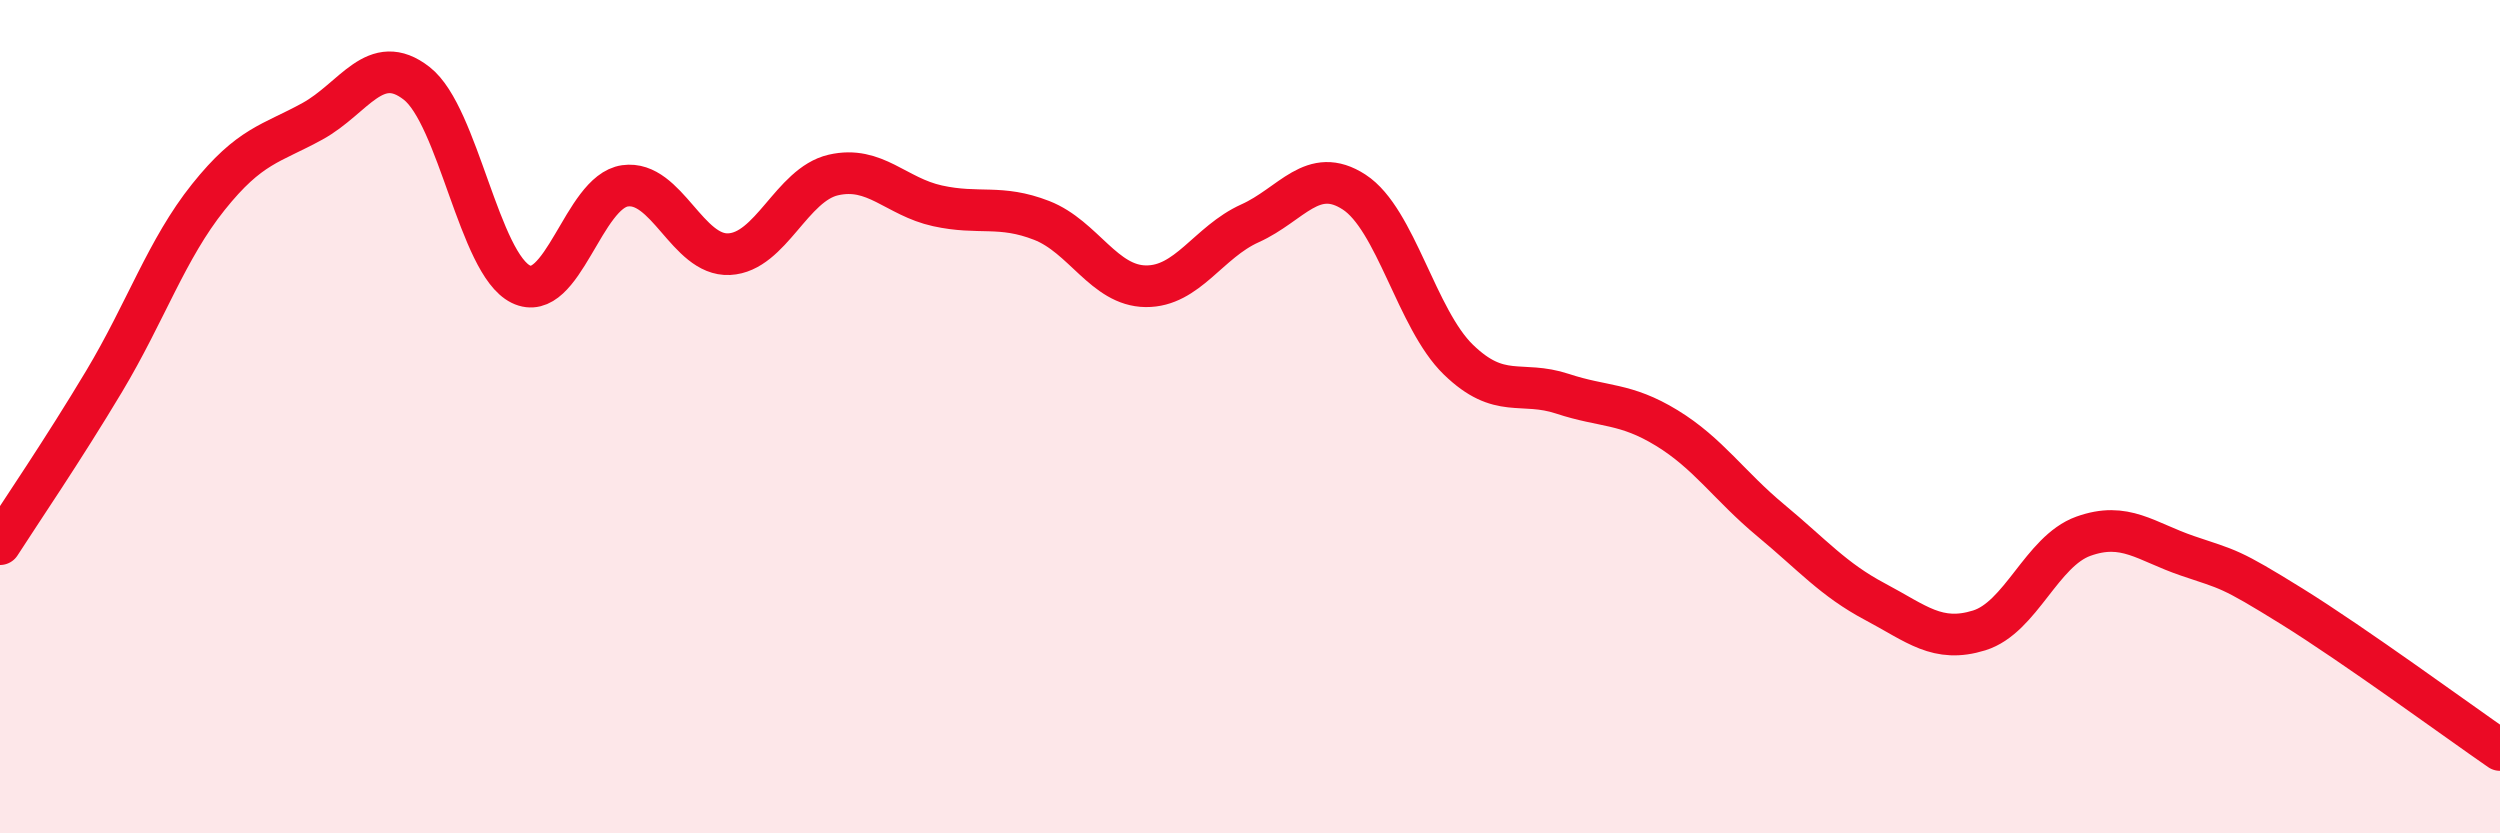
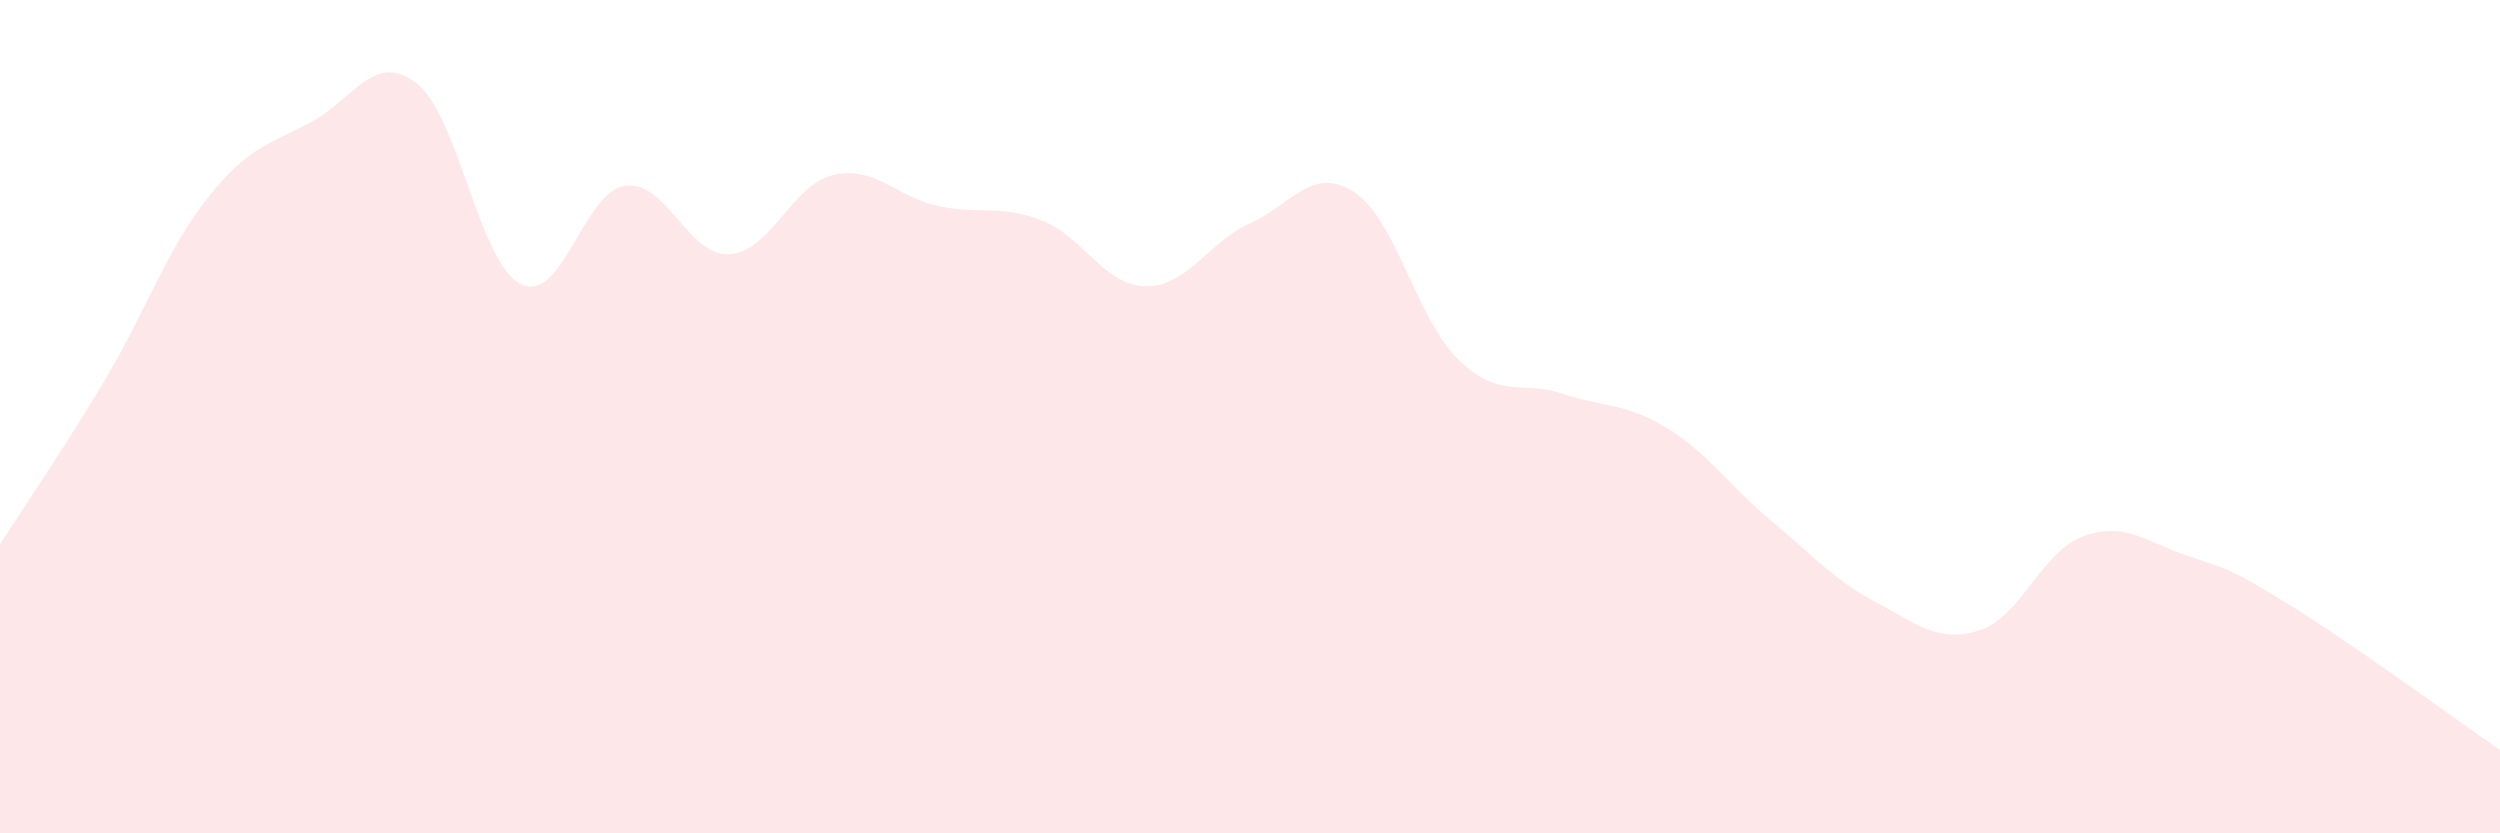
<svg xmlns="http://www.w3.org/2000/svg" width="60" height="20" viewBox="0 0 60 20">
  <path d="M 0,13.06 C 0.5,12.28 1.5,10.82 2.5,9.15 C 3.5,7.48 4,5.98 5,4.73 C 6,3.48 6.5,3.46 7.5,2.91 C 8.5,2.36 9,1.22 10,2 C 11,2.78 11.5,6.33 12.5,6.82 C 13.5,7.31 14,4.6 15,4.46 C 16,4.32 16.5,6.15 17.5,6.1 C 18.5,6.05 19,4.43 20,4.2 C 21,3.97 21.5,4.72 22.5,4.94 C 23.5,5.16 24,4.9 25,5.29 C 26,5.68 26.5,6.86 27.5,6.87 C 28.5,6.88 29,5.81 30,5.36 C 31,4.91 31.5,3.96 32.5,4.61 C 33.5,5.26 34,7.66 35,8.63 C 36,9.6 36.5,9.12 37.5,9.45 C 38.5,9.78 39,9.66 40,10.27 C 41,10.88 41.5,11.66 42.5,12.49 C 43.5,13.32 44,13.91 45,14.44 C 46,14.97 46.5,15.44 47.5,15.13 C 48.5,14.82 49,13.23 50,12.87 C 51,12.51 51.5,13 52.5,13.34 C 53.5,13.68 53.5,13.62 55,14.55 C 56.5,15.48 59,17.31 60,18L60 20L0 20Z" fill="#EB0A25" opacity="0.1" stroke-linecap="round" stroke-linejoin="round" />
-   <path d="M 0,13.06 C 0.5,12.28 1.5,10.82 2.5,9.15 C 3.5,7.48 4,5.98 5,4.73 C 6,3.48 6.5,3.46 7.5,2.91 C 8.5,2.36 9,1.22 10,2 C 11,2.78 11.5,6.33 12.5,6.82 C 13.5,7.31 14,4.6 15,4.46 C 16,4.32 16.5,6.15 17.5,6.1 C 18.5,6.05 19,4.43 20,4.2 C 21,3.97 21.5,4.72 22.5,4.94 C 23.5,5.16 24,4.9 25,5.29 C 26,5.68 26.5,6.86 27.5,6.87 C 28.5,6.88 29,5.81 30,5.36 C 31,4.91 31.5,3.96 32.5,4.61 C 33.5,5.26 34,7.66 35,8.63 C 36,9.6 36.5,9.12 37.5,9.45 C 38.5,9.78 39,9.66 40,10.27 C 41,10.88 41.5,11.66 42.5,12.49 C 43.5,13.32 44,13.91 45,14.44 C 46,14.97 46.5,15.44 47.5,15.13 C 48.5,14.82 49,13.23 50,12.87 C 51,12.51 51.5,13 52.5,13.34 C 53.5,13.68 53.5,13.62 55,14.55 C 56.5,15.48 59,17.31 60,18" stroke="#EB0A25" stroke-width="1" fill="none" stroke-linecap="round" stroke-linejoin="round" />
</svg>